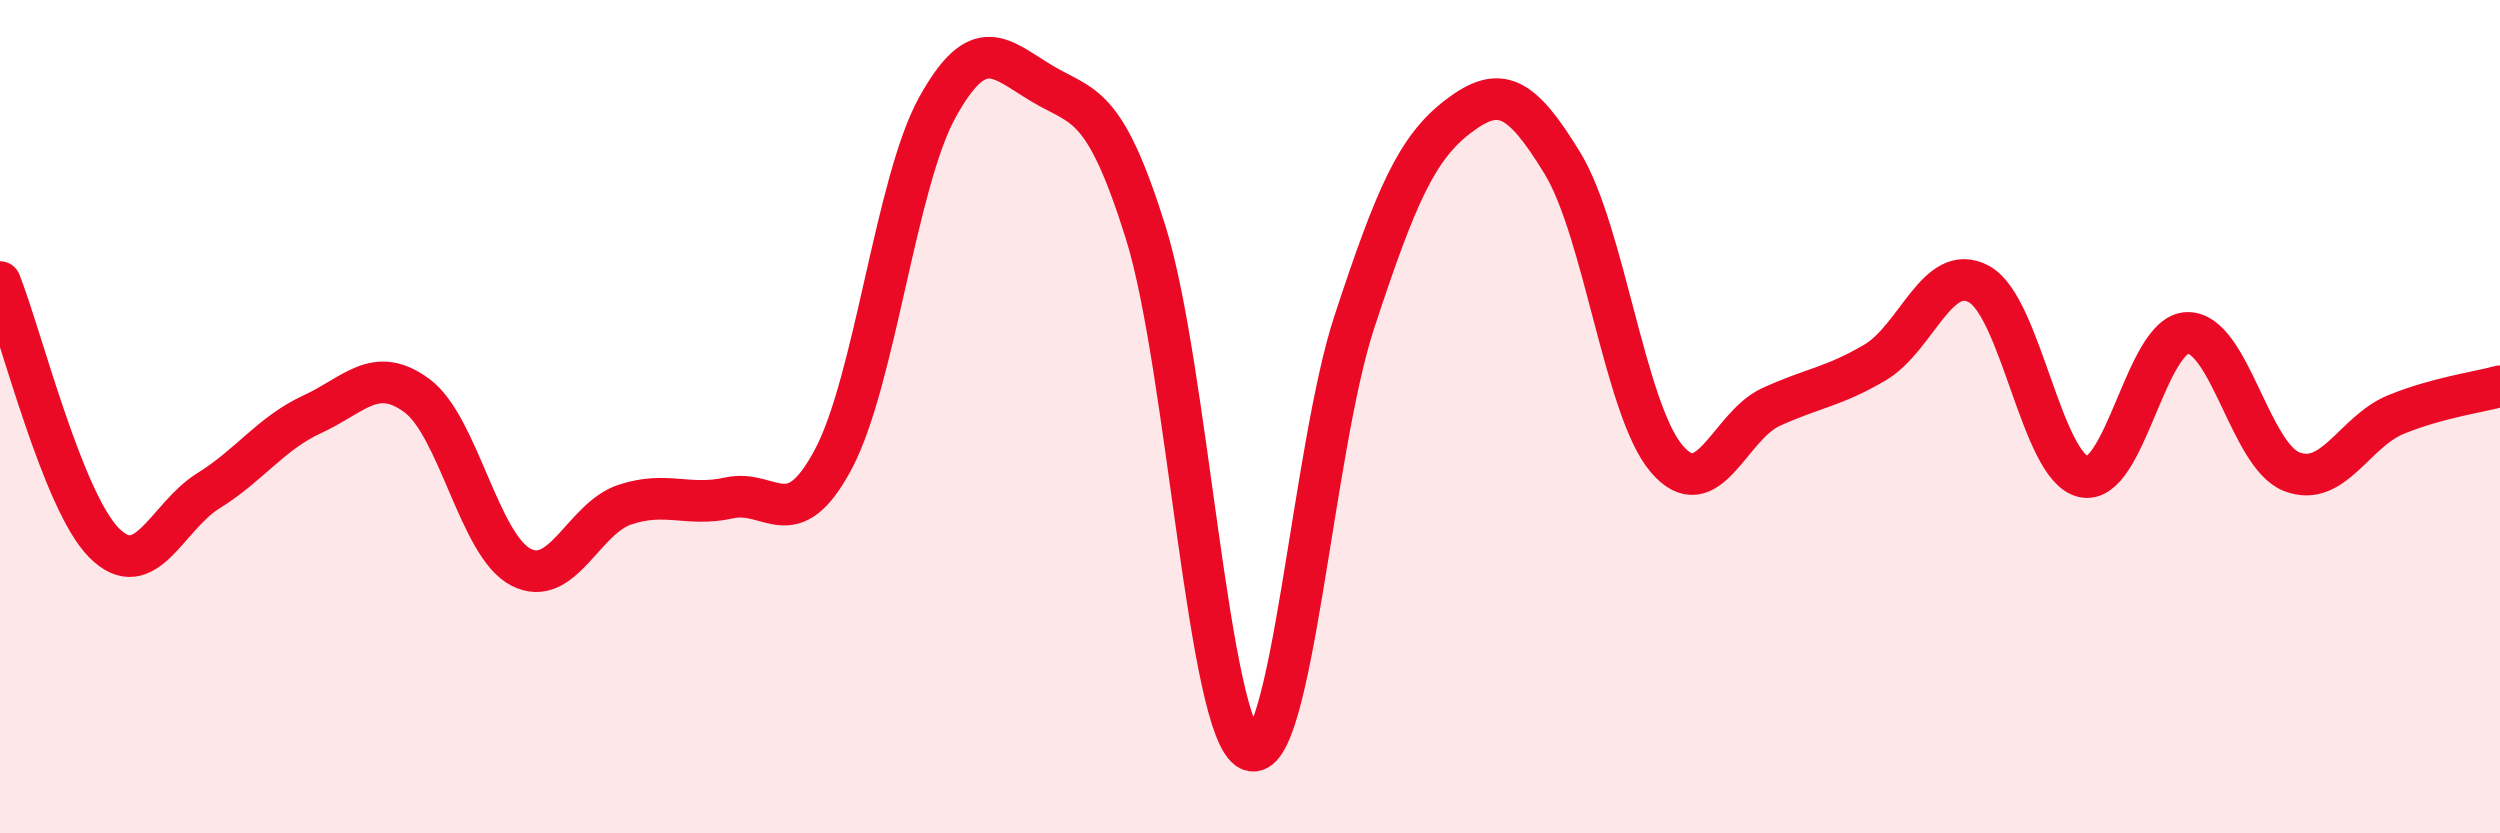
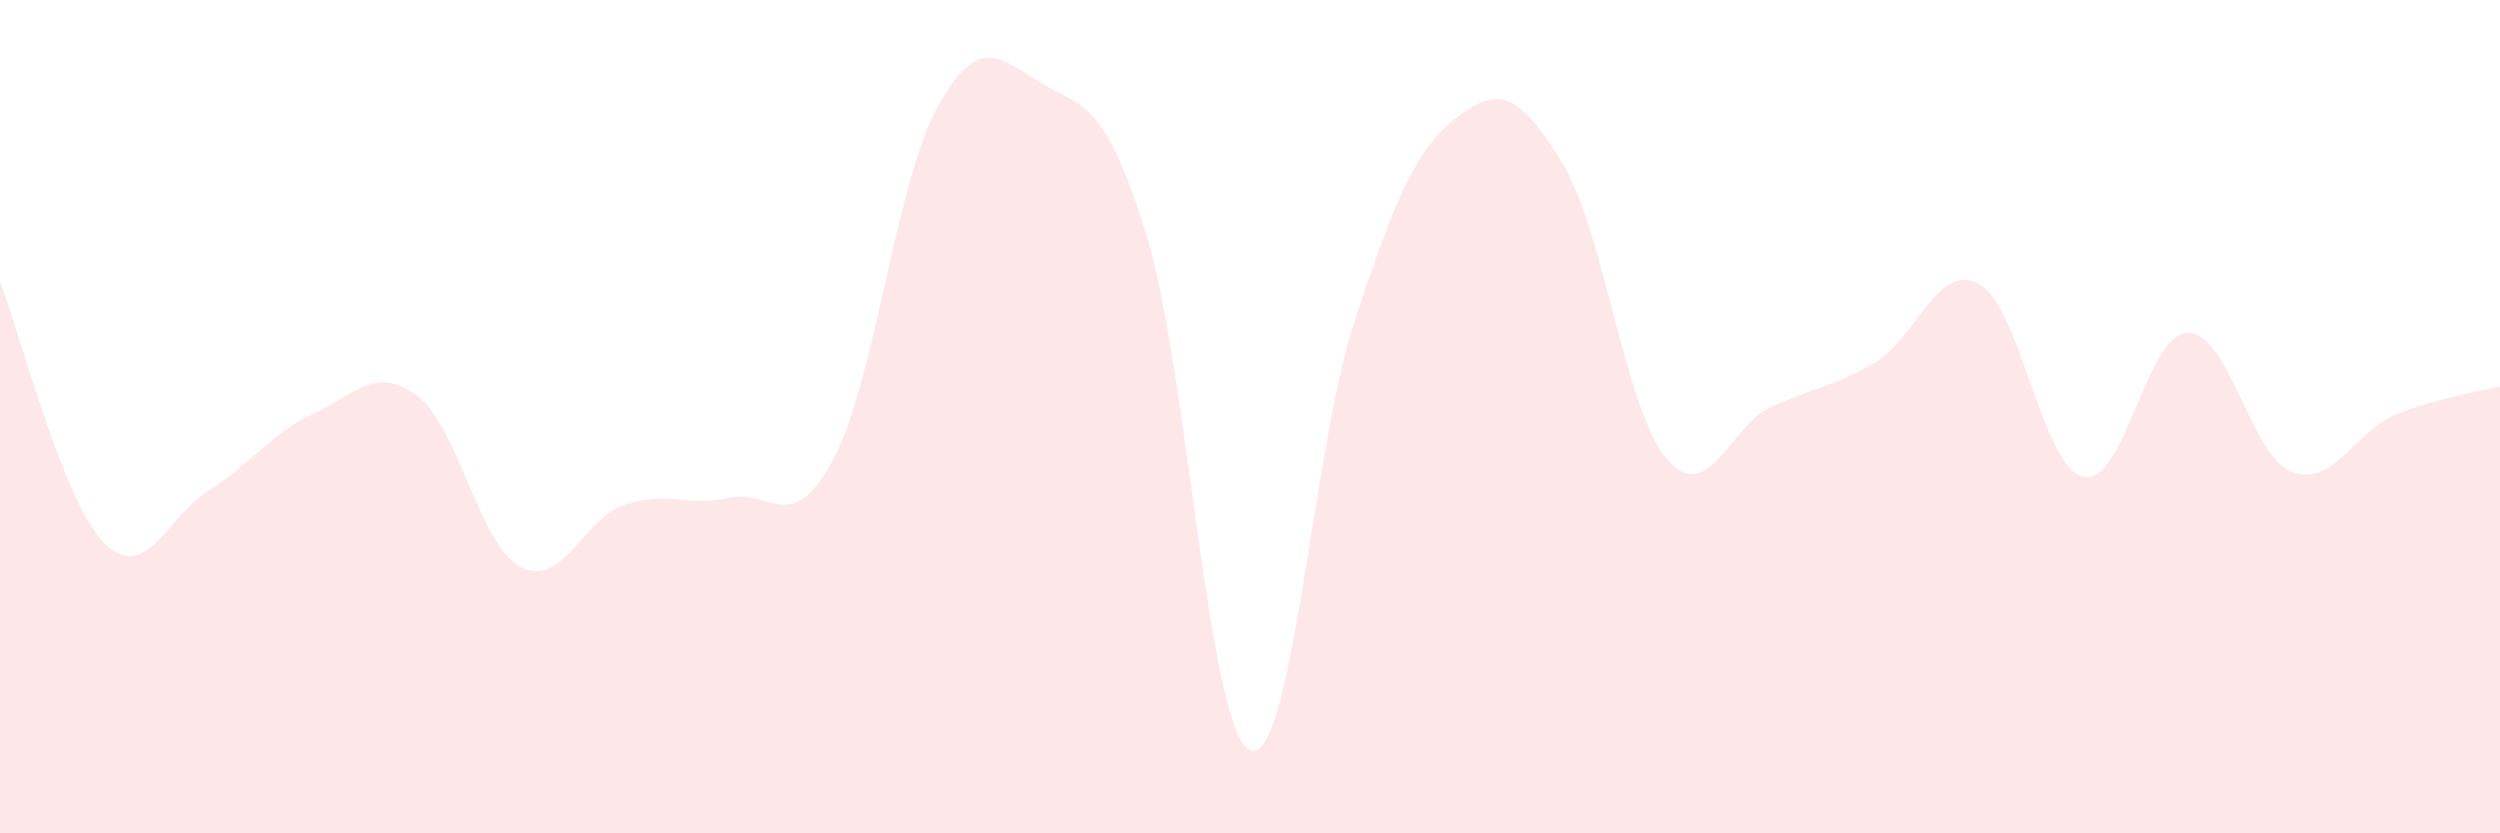
<svg xmlns="http://www.w3.org/2000/svg" width="60" height="20" viewBox="0 0 60 20">
  <path d="M 0,6.77 C 0.5,8.02 1.5,12.03 2.5,13.03 C 3.5,14.03 4,12.4 5,11.78 C 6,11.16 6.5,10.4 7.5,9.94 C 8.5,9.48 9,8.76 10,9.49 C 11,10.22 11.5,13.09 12.5,13.61 C 13.5,14.13 14,12.44 15,12.11 C 16,11.78 16.5,12.17 17.5,11.95 C 18.5,11.73 19,12.9 20,11.02 C 21,9.14 21.5,4.37 22.5,2.57 C 23.5,0.77 24,1.4 25,2 C 26,2.6 26.5,2.39 27.5,5.59 C 28.5,8.79 29,17.57 30,18 C 31,18.43 31.5,10.78 32.5,7.74 C 33.5,4.7 34,3.55 35,2.79 C 36,2.03 36.5,2.28 37.5,3.92 C 38.5,5.56 39,9.84 40,11.01 C 41,12.18 41.5,10.23 42.5,9.77 C 43.5,9.31 44,9.29 45,8.7 C 46,8.11 46.5,6.27 47.5,6.82 C 48.5,7.37 49,11.21 50,11.44 C 51,11.67 51.5,8.01 52.5,7.99 C 53.5,7.97 54,10.93 55,11.32 C 56,11.71 56.5,10.36 57.5,9.95 C 58.5,9.54 59.5,9.41 60,9.27L60 20L0 20Z" fill="#EB0A25" opacity="0.1" stroke-linecap="round" stroke-linejoin="round" />
-   <path d="M 0,6.77 C 0.5,8.02 1.5,12.03 2.5,13.03 C 3.5,14.03 4,12.4 5,11.78 C 6,11.16 6.5,10.4 7.5,9.94 C 8.5,9.48 9,8.76 10,9.49 C 11,10.22 11.5,13.09 12.5,13.61 C 13.5,14.13 14,12.44 15,12.11 C 16,11.78 16.5,12.17 17.5,11.95 C 18.5,11.73 19,12.9 20,11.02 C 21,9.14 21.5,4.37 22.5,2.57 C 23.5,0.77 24,1.4 25,2 C 26,2.6 26.5,2.39 27.5,5.59 C 28.5,8.79 29,17.57 30,18 C 31,18.43 31.5,10.78 32.5,7.74 C 33.5,4.7 34,3.55 35,2.79 C 36,2.03 36.5,2.28 37.5,3.92 C 38.5,5.56 39,9.84 40,11.01 C 41,12.18 41.5,10.23 42.5,9.77 C 43.5,9.31 44,9.29 45,8.7 C 46,8.11 46.5,6.27 47.5,6.82 C 48.5,7.37 49,11.21 50,11.44 C 51,11.67 51.5,8.01 52.5,7.99 C 53.5,7.97 54,10.93 55,11.32 C 56,11.71 56.5,10.36 57.5,9.95 C 58.5,9.54 59.5,9.41 60,9.27" stroke="#EB0A25" stroke-width="1" fill="none" stroke-linecap="round" stroke-linejoin="round" />
</svg>